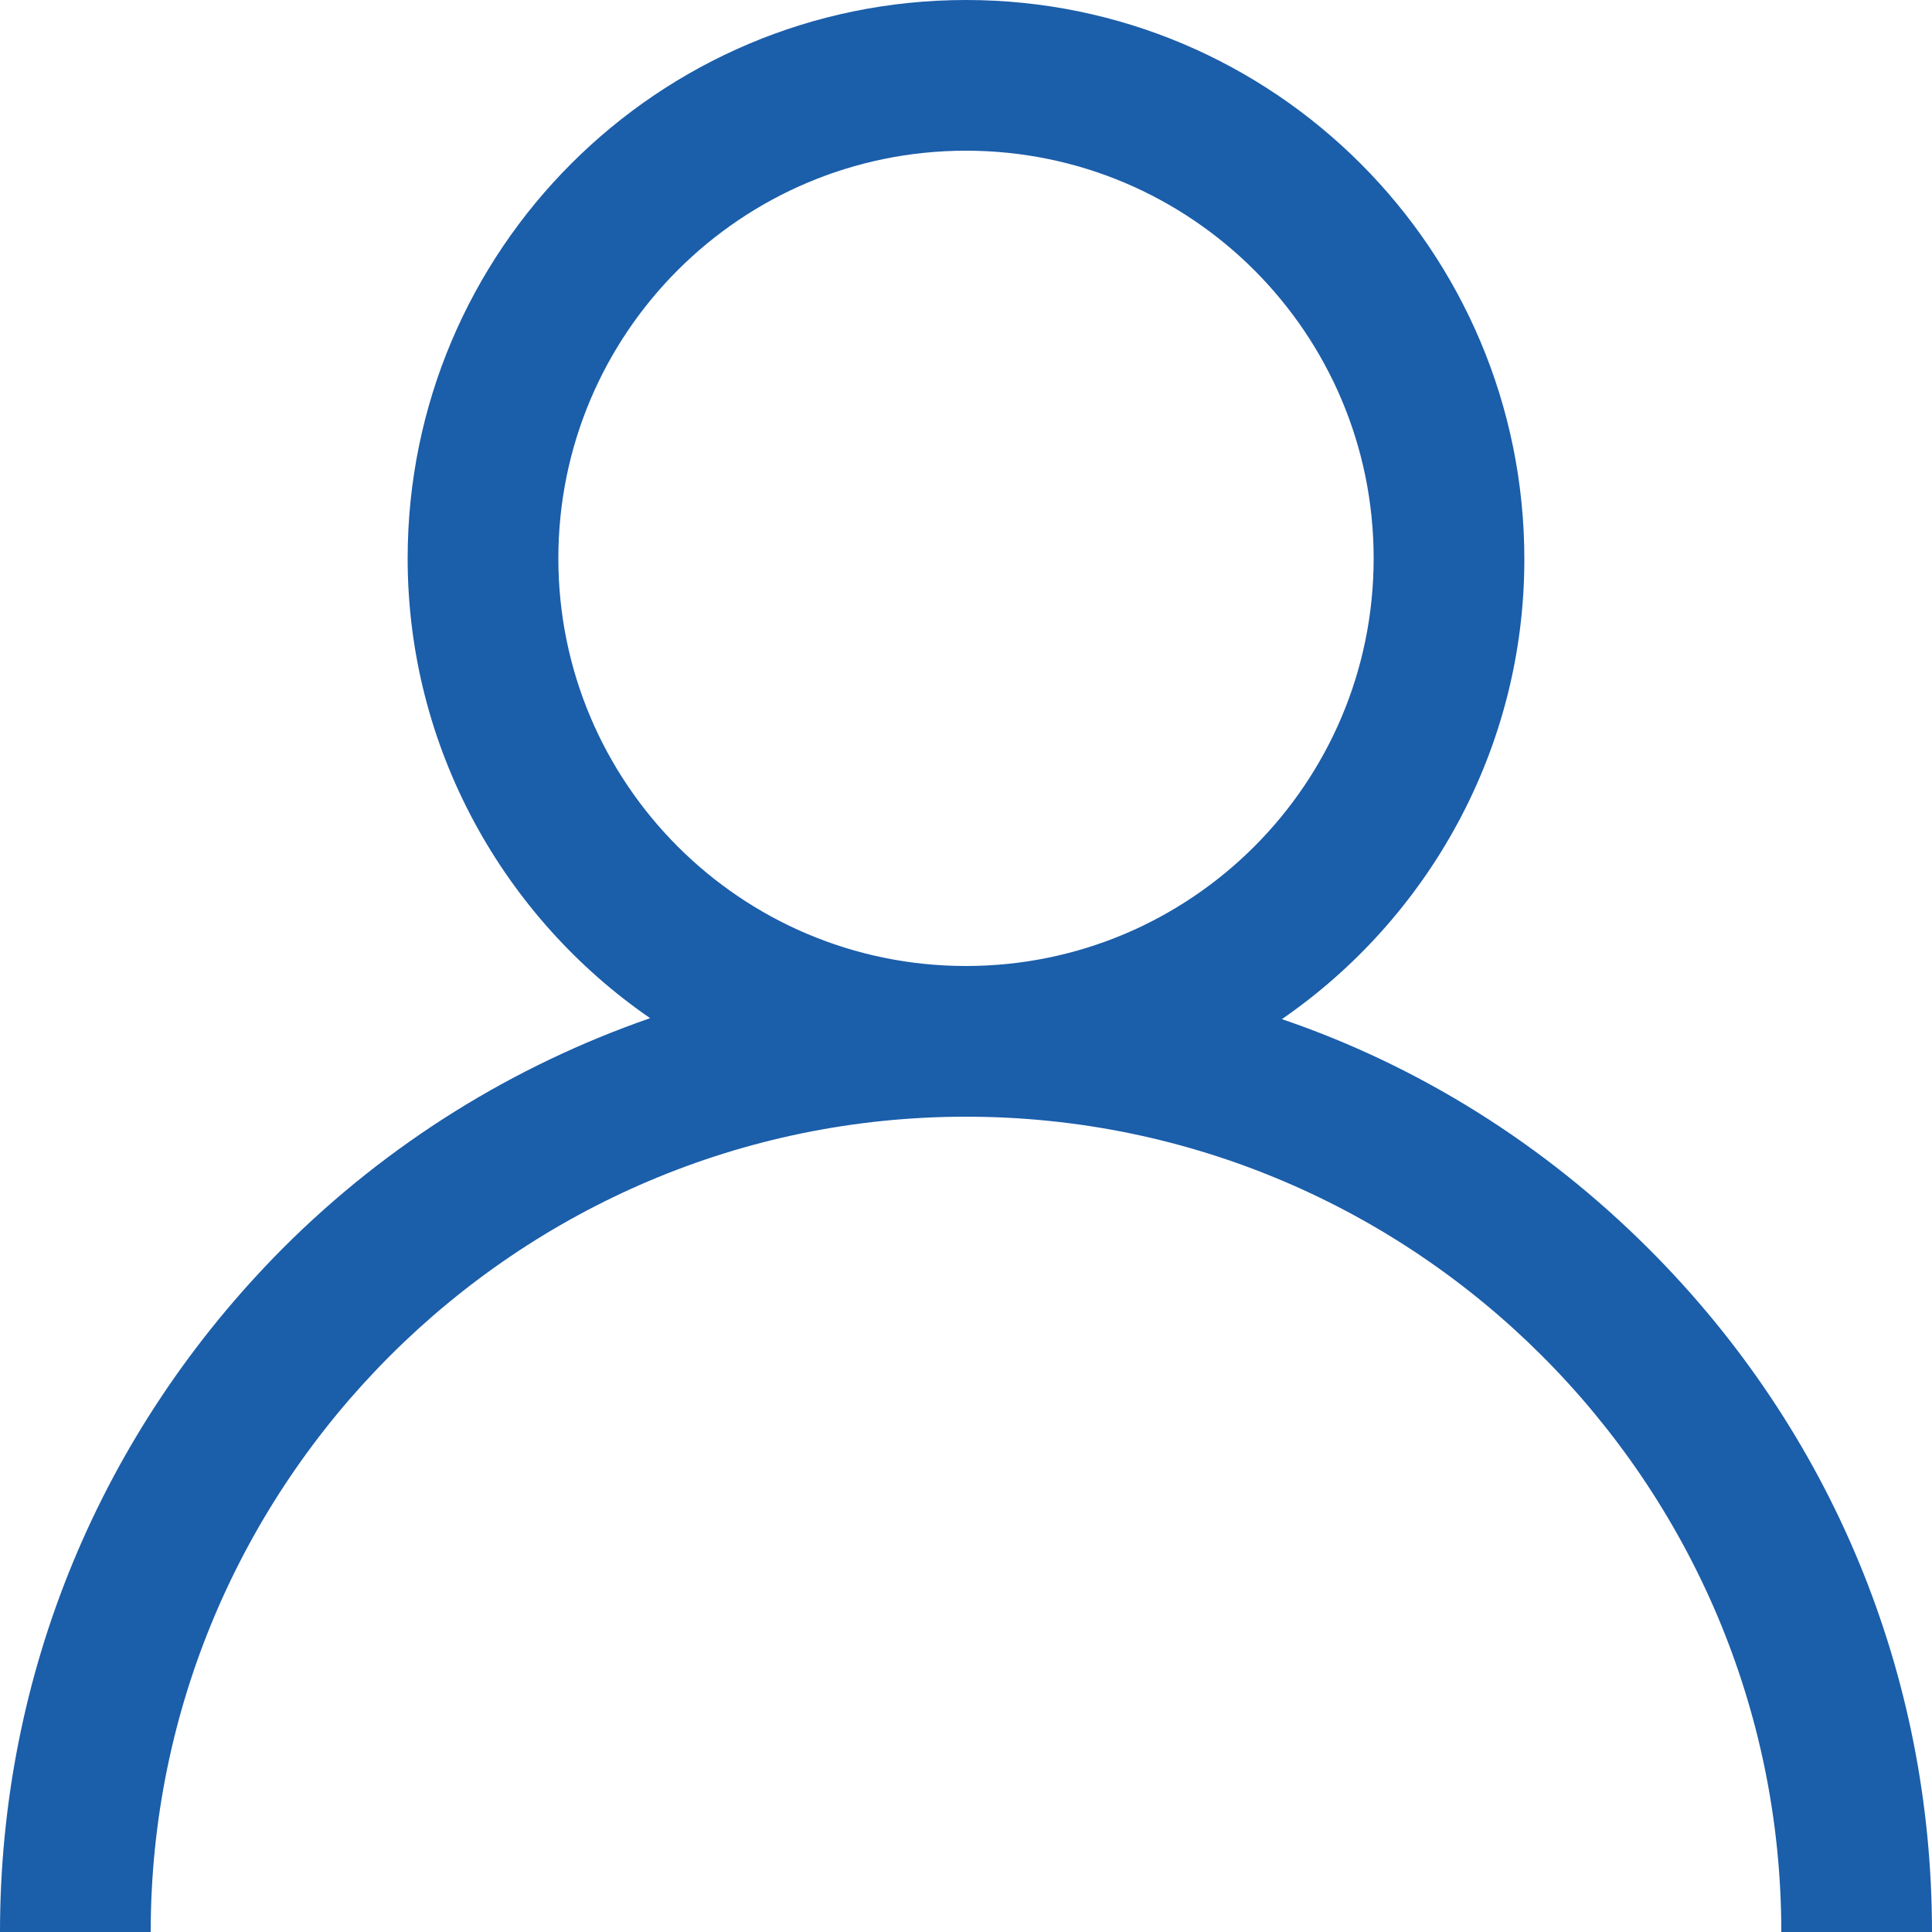
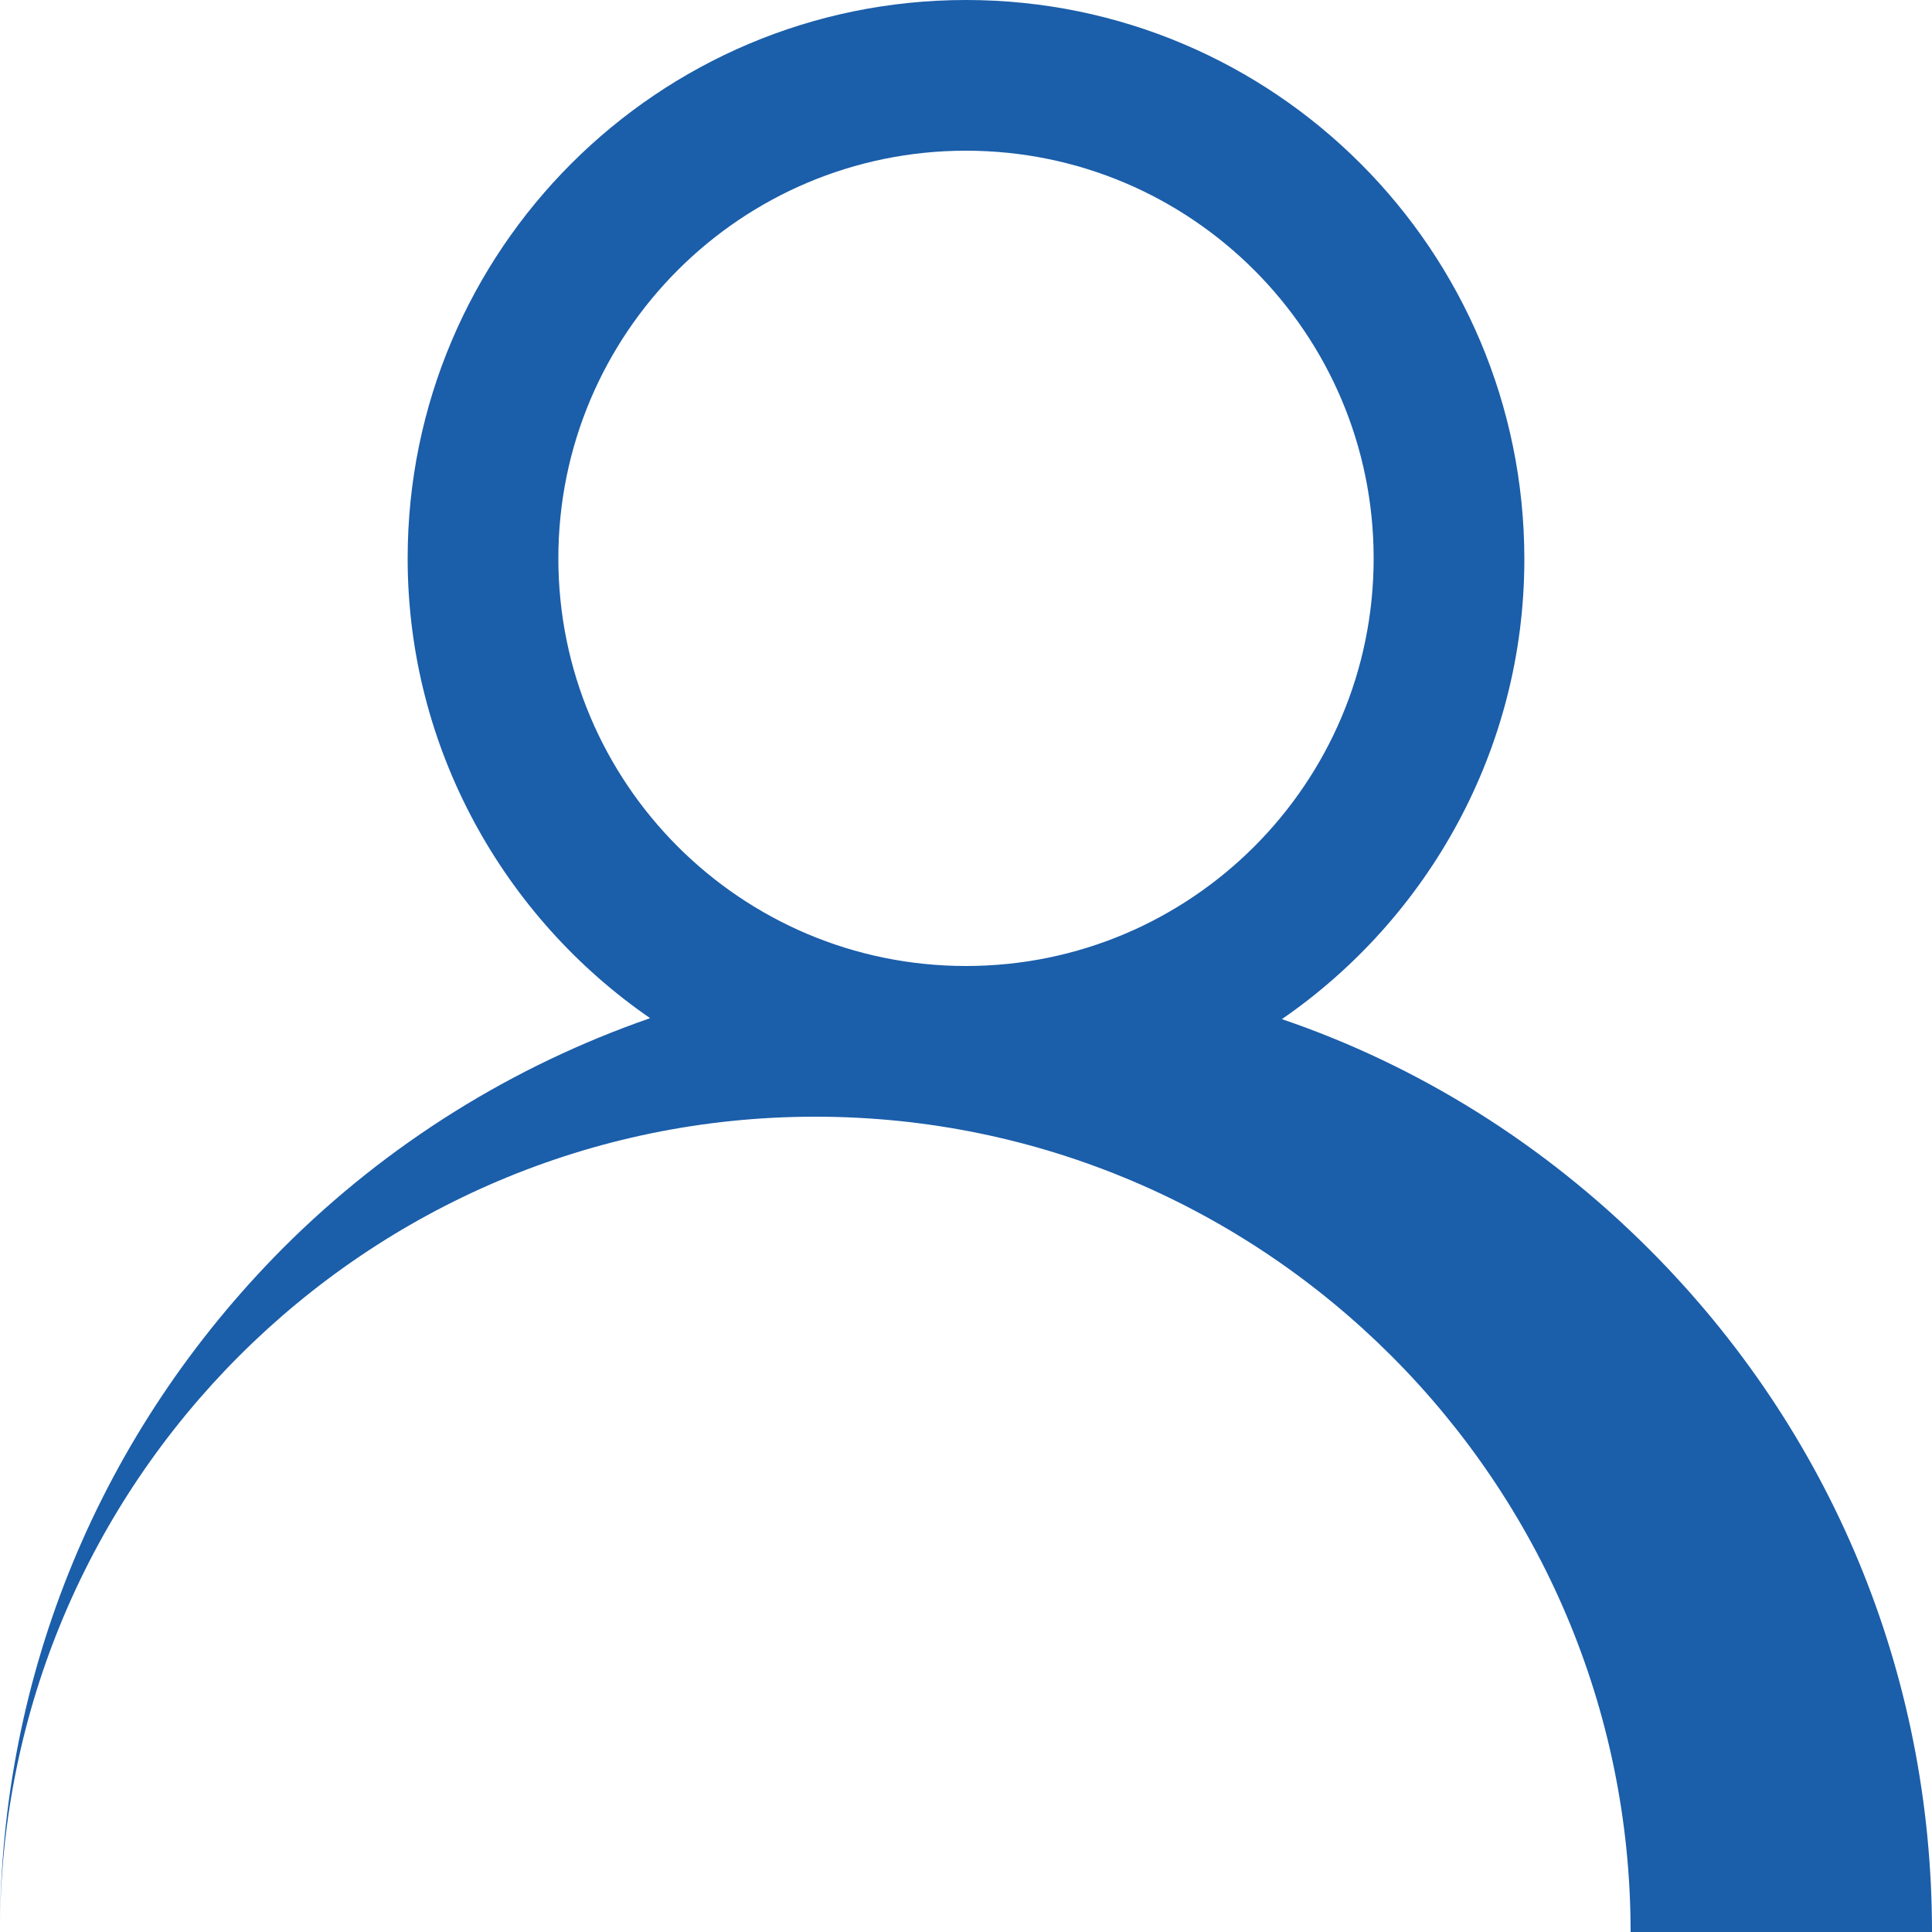
<svg xmlns="http://www.w3.org/2000/svg" version="1.1" id="Capa_1" x="0px" y="0px" viewBox="0 0 200 200" style="enable-background:new 0 0 200 200;" xml:space="preserve">
  <style type="text/css">
	.st0{fill:#1B5EAA;}
</style>
  <g>
    <g>
-       <path class="st0" d="M170.7,129.3c-10.9-10.9-23.9-19-38-23.8c15.1-10.4,25.1-27.9,25.1-47.6C157.8,25.9,131.9,0,100,0    S42.2,25.9,42.2,57.8c0,19.7,10,37.2,25.1,47.6c-14.1,4.9-27.1,12.9-38,23.8C10.4,148.2,0,173.3,0,200h15.6    c0-46.5,37.9-84.4,84.4-84.4s84.4,37.9,84.4,84.4H200C200,173.3,189.6,148.2,170.7,129.3z M100,100c-23.3,0-42.2-18.9-42.2-42.2    S76.7,15.6,100,15.6s42.2,18.9,42.2,42.2S123.3,100,100,100z" />
+       <path class="st0" d="M170.7,129.3c-10.9-10.9-23.9-19-38-23.8c15.1-10.4,25.1-27.9,25.1-47.6C157.8,25.9,131.9,0,100,0    S42.2,25.9,42.2,57.8c0,19.7,10,37.2,25.1,47.6c-14.1,4.9-27.1,12.9-38,23.8C10.4,148.2,0,173.3,0,200c0-46.5,37.9-84.4,84.4-84.4s84.4,37.9,84.4,84.4H200C200,173.3,189.6,148.2,170.7,129.3z M100,100c-23.3,0-42.2-18.9-42.2-42.2    S76.7,15.6,100,15.6s42.2,18.9,42.2,42.2S123.3,100,100,100z" />
    </g>
  </g>
</svg>